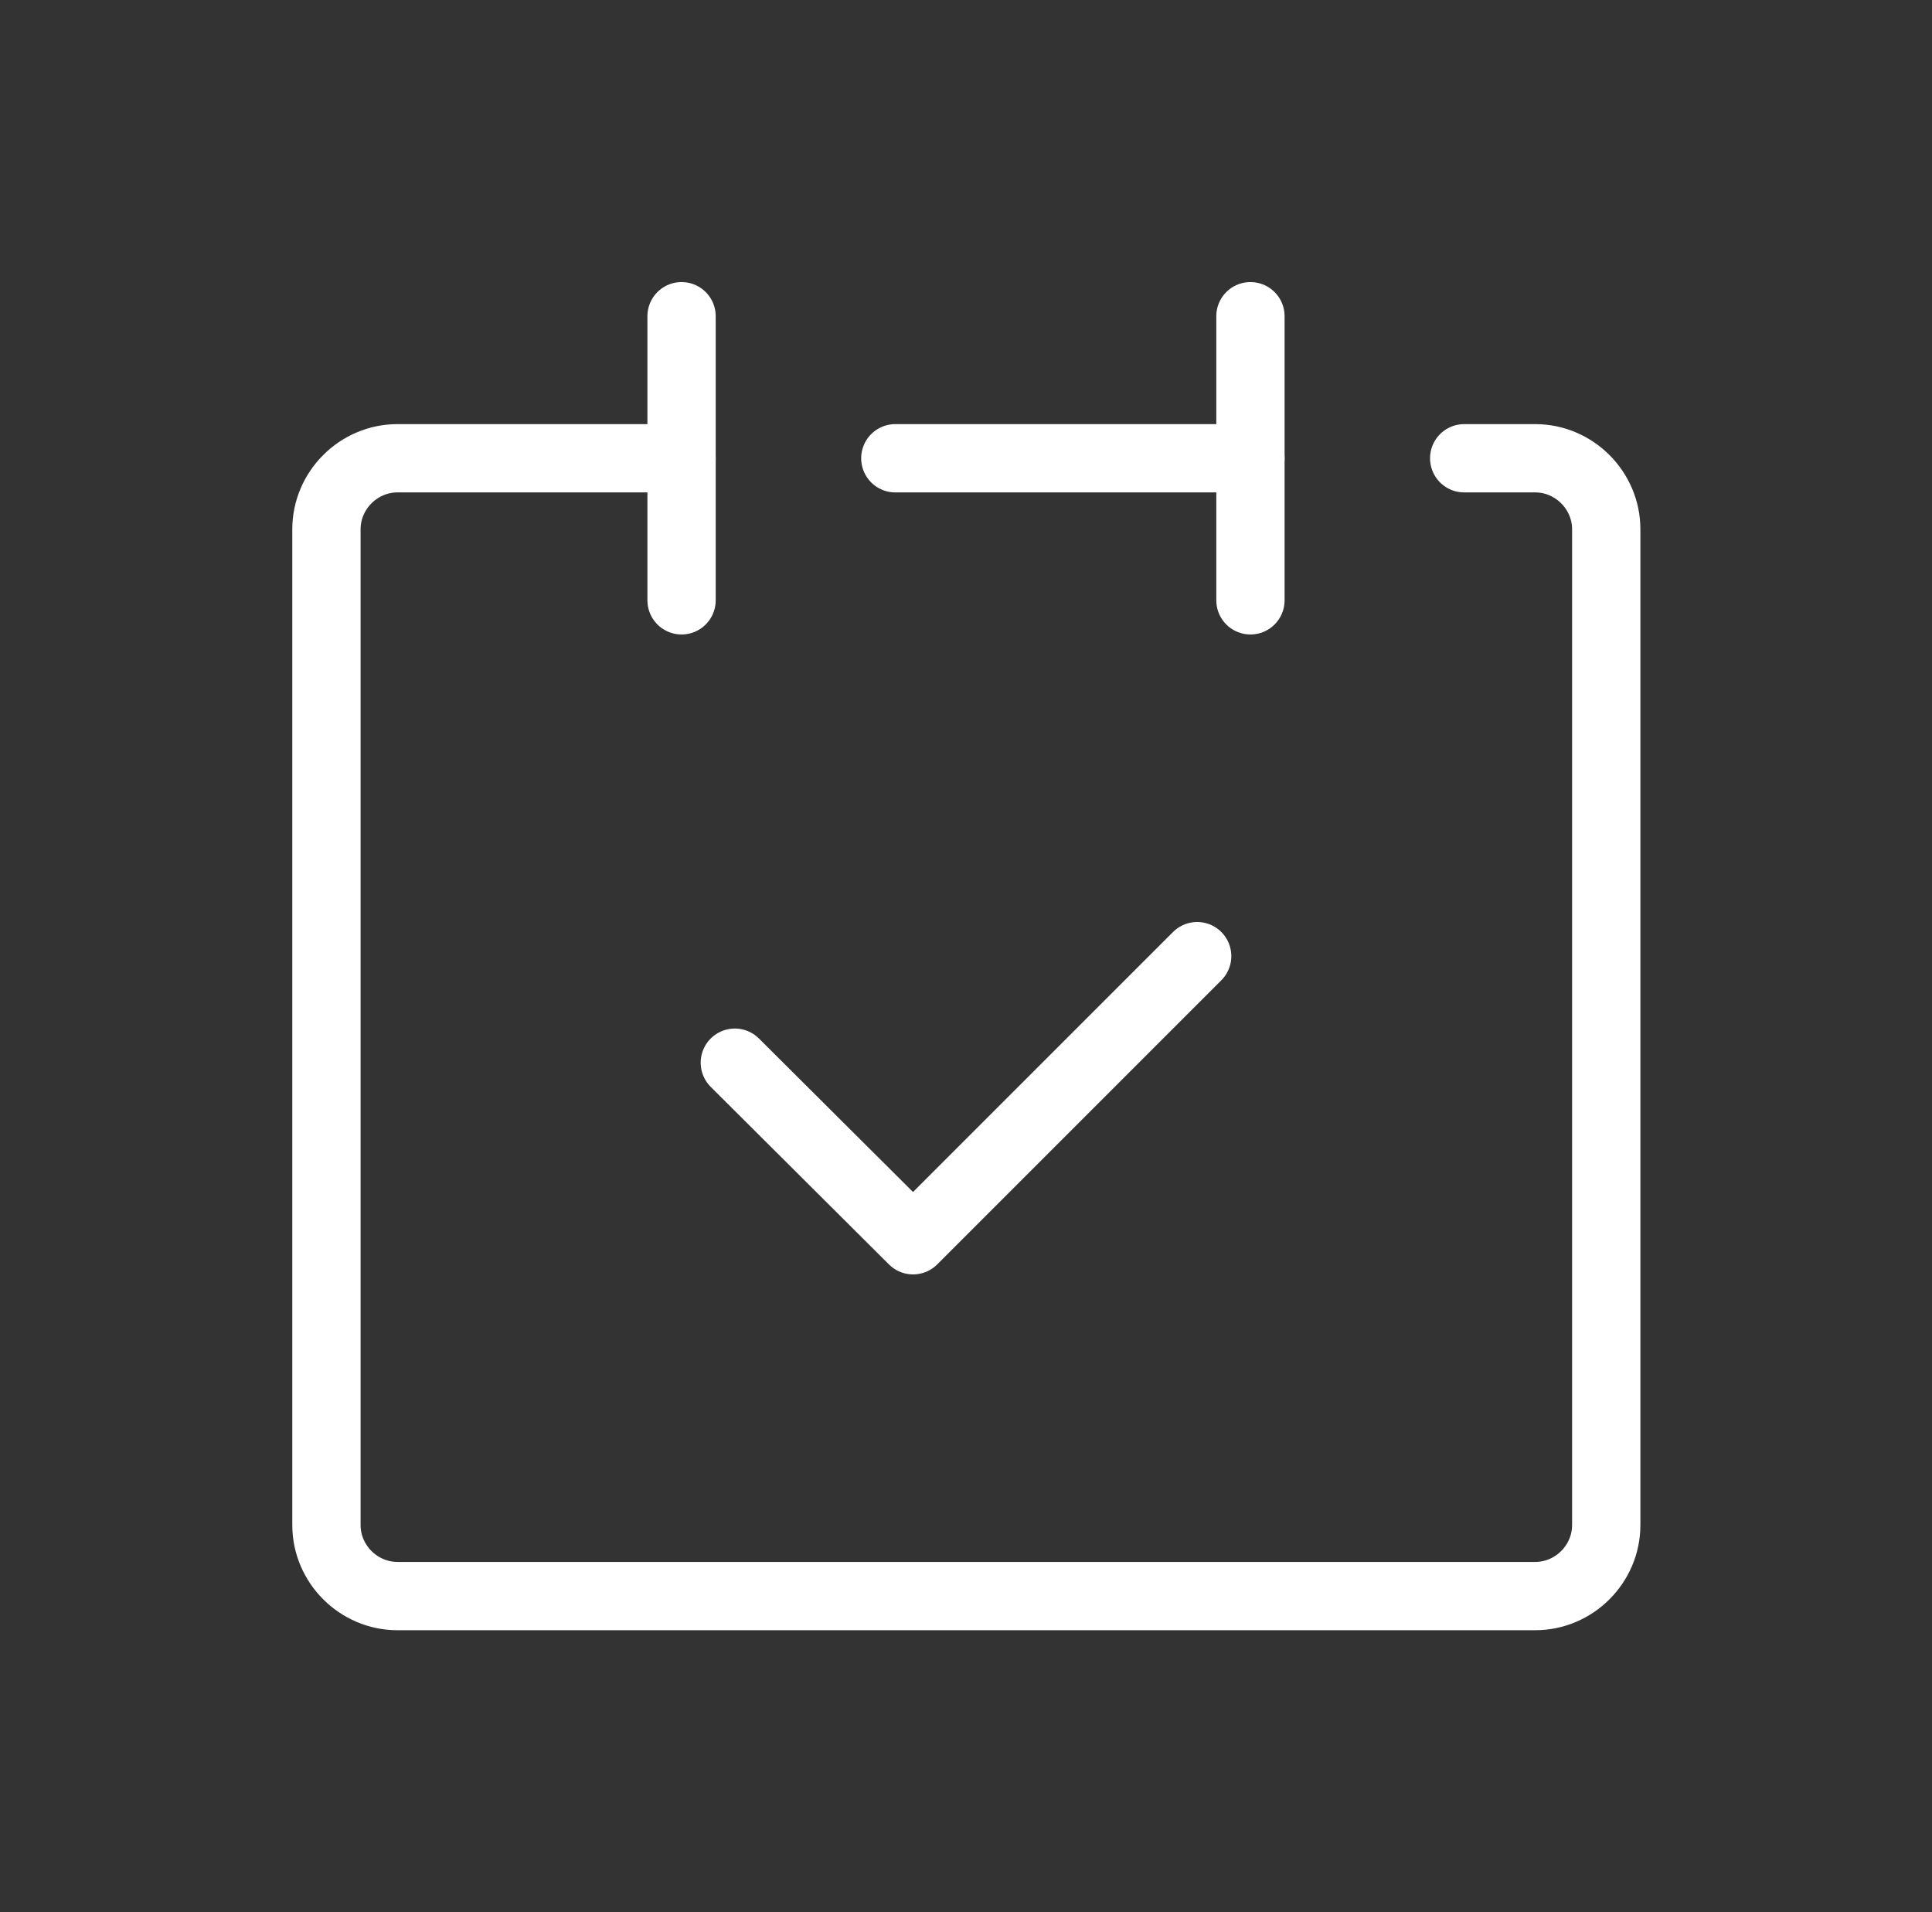
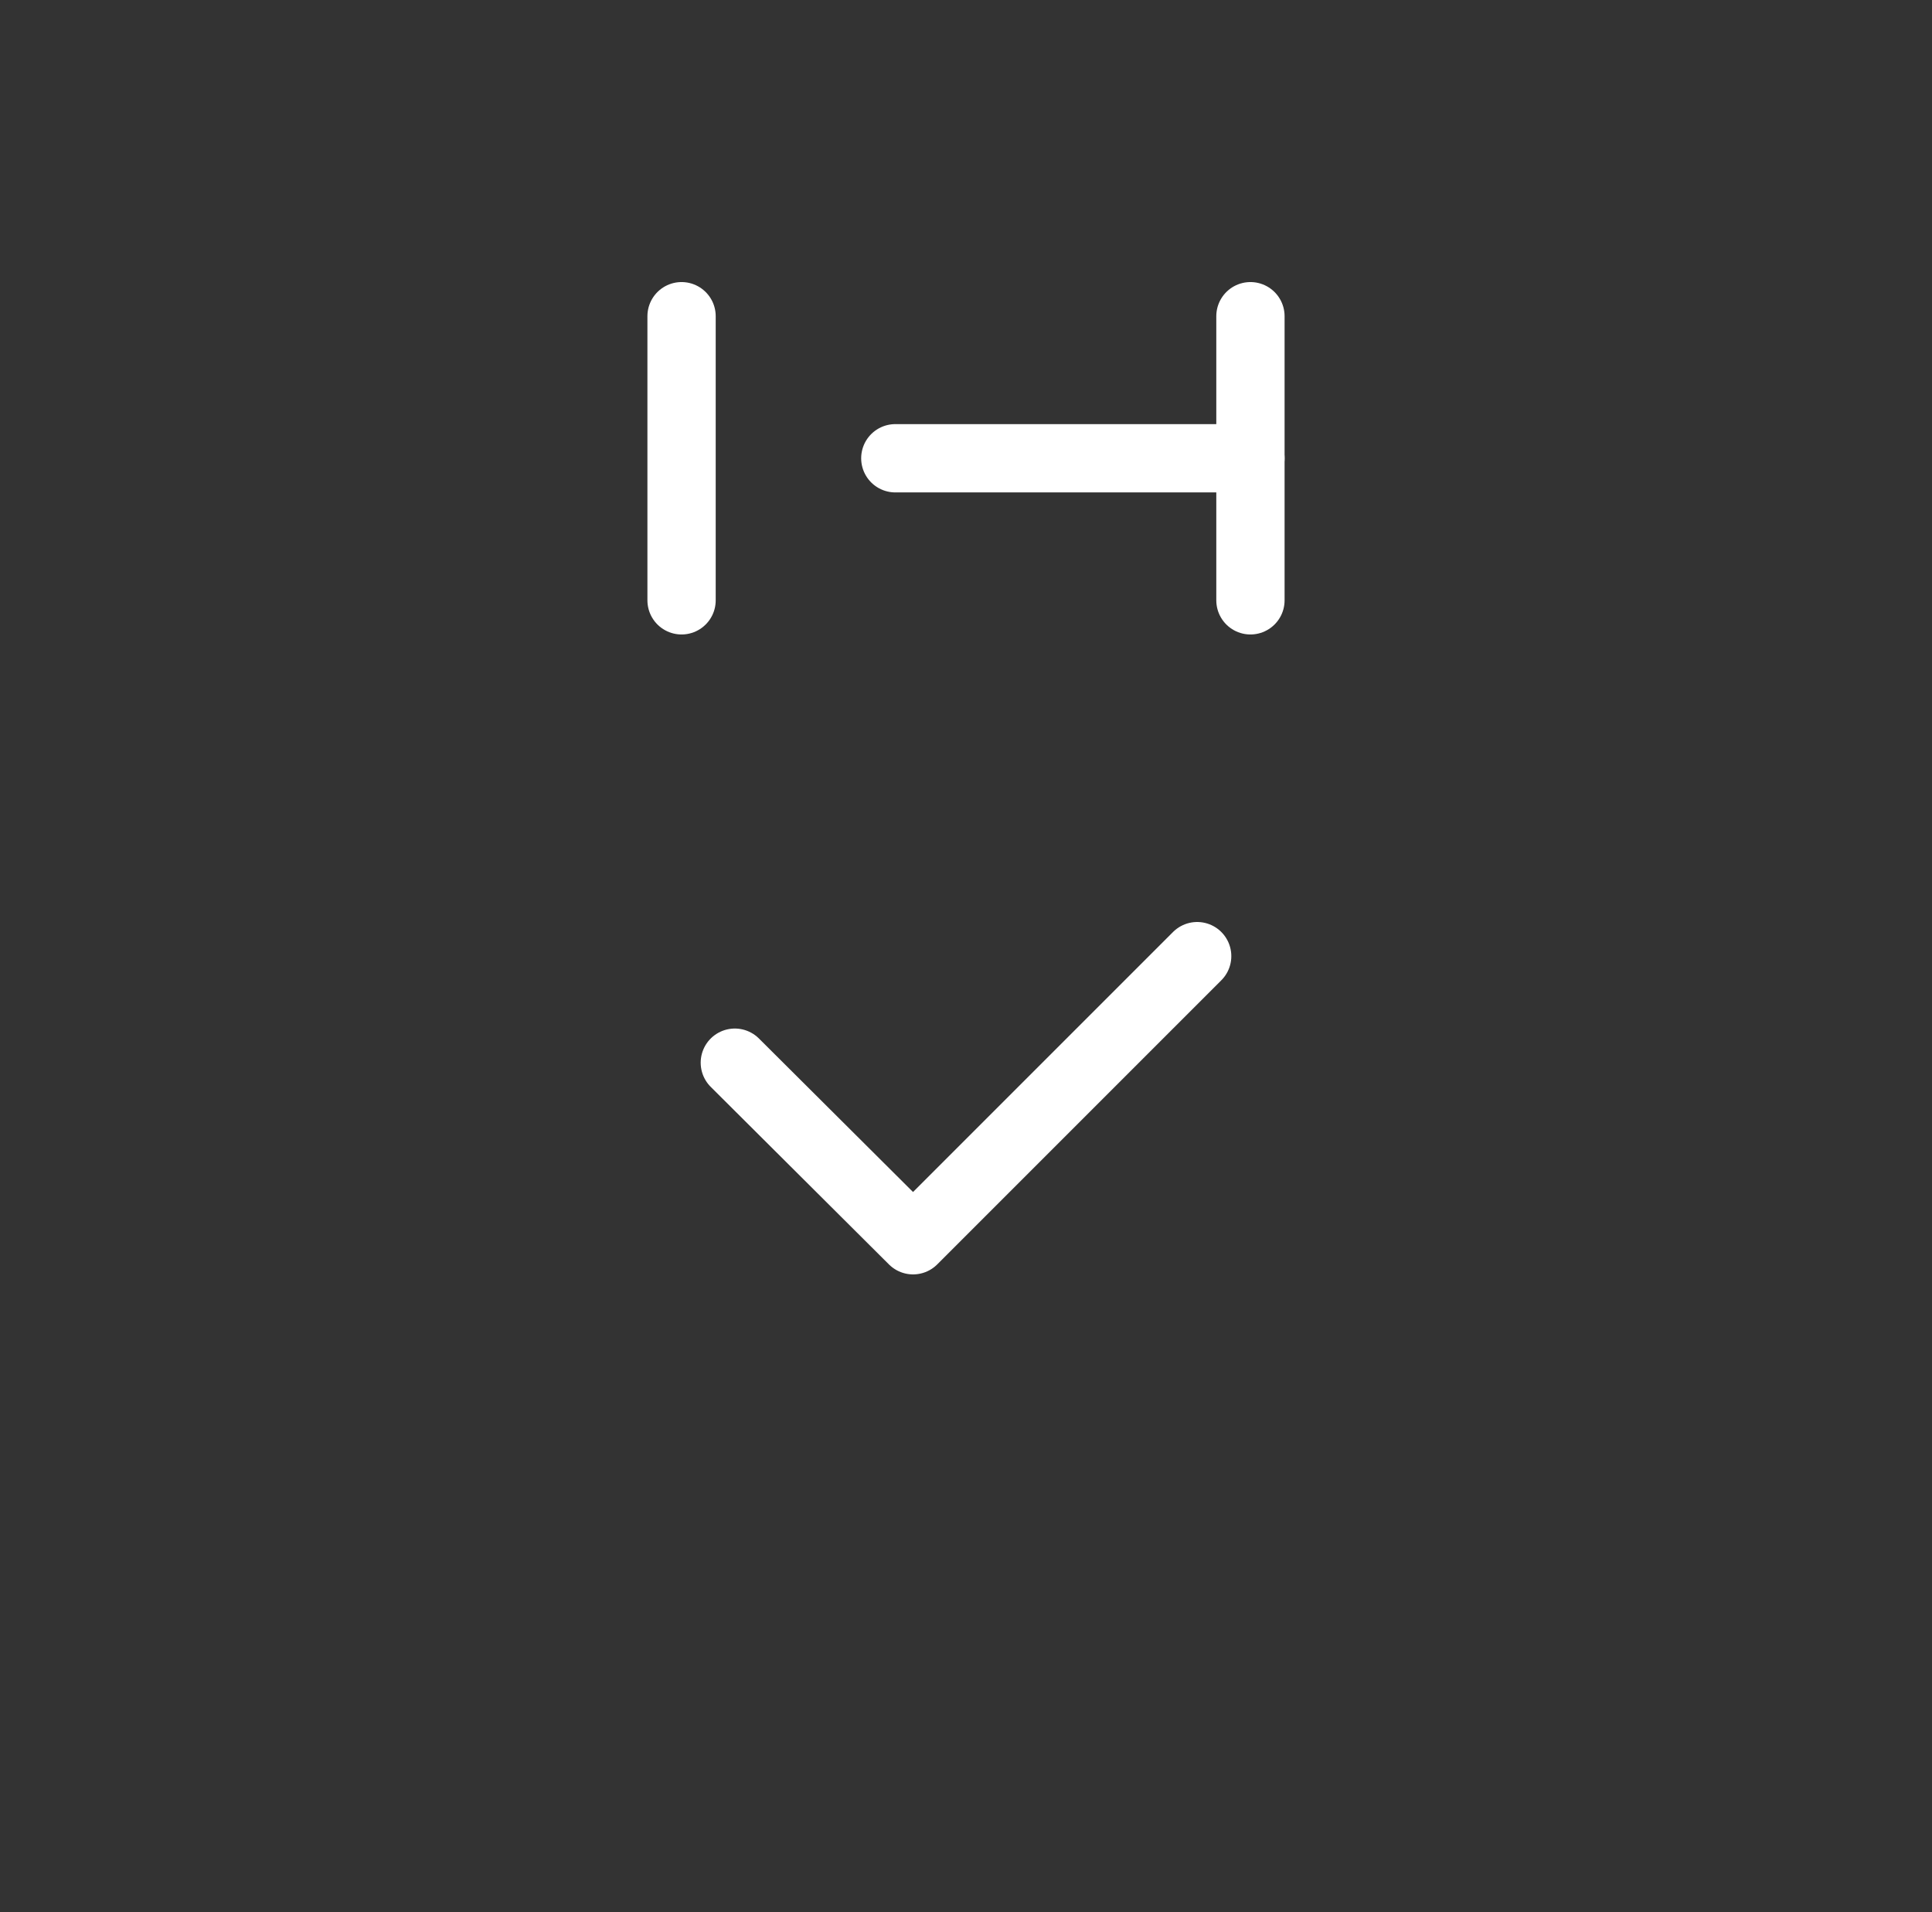
<svg xmlns="http://www.w3.org/2000/svg" id="_レイヤー_2" viewBox="0 0 28.29 28">
  <rect x="0" y="0" width="28.29" height="28" fill="#333333" stroke="none" />
  <defs>
    <style>.cls-1{stroke:#fff;stroke-linecap:round;stroke-linejoin:round;}.cls-1,.cls-2{fill:none;}.cls-2{stroke-width:0px;}.cls-3{clip-path:url(#clippath);}</style>
    <clipPath id="clippath">
      <rect class="cls-2" width="28.29" height="28" />
    </clipPath>
  </defs>
  <g id="_レイヤー_1-2">
    <g class="cls-3">
      <g id="icon_data">
-         <path class="cls-1" d="m9.98,6.71h-4.16c-.57,0-1.04.47-1.04,1.04v14.58c0,.57.47,1.04,1.04,1.04h16.66c.57,0,1.04-.47,1.04-1.04V7.75c0-.57-.47-1.04-1.04-1.04h-1.04" />
        <line class="cls-1" x1="9.98" y1="4.63" x2="9.98" y2="8.79" />
        <line class="cls-1" x1="18.31" y1="4.63" x2="18.31" y2="8.79" />
        <line class="cls-1" x1="13.11" y1="6.71" x2="18.31" y2="6.71" />
        <polyline class="cls-1" points="10.76 15.56 13.37 18.16 17.53 14" />
      </g>
    </g>
  </g>
</svg>